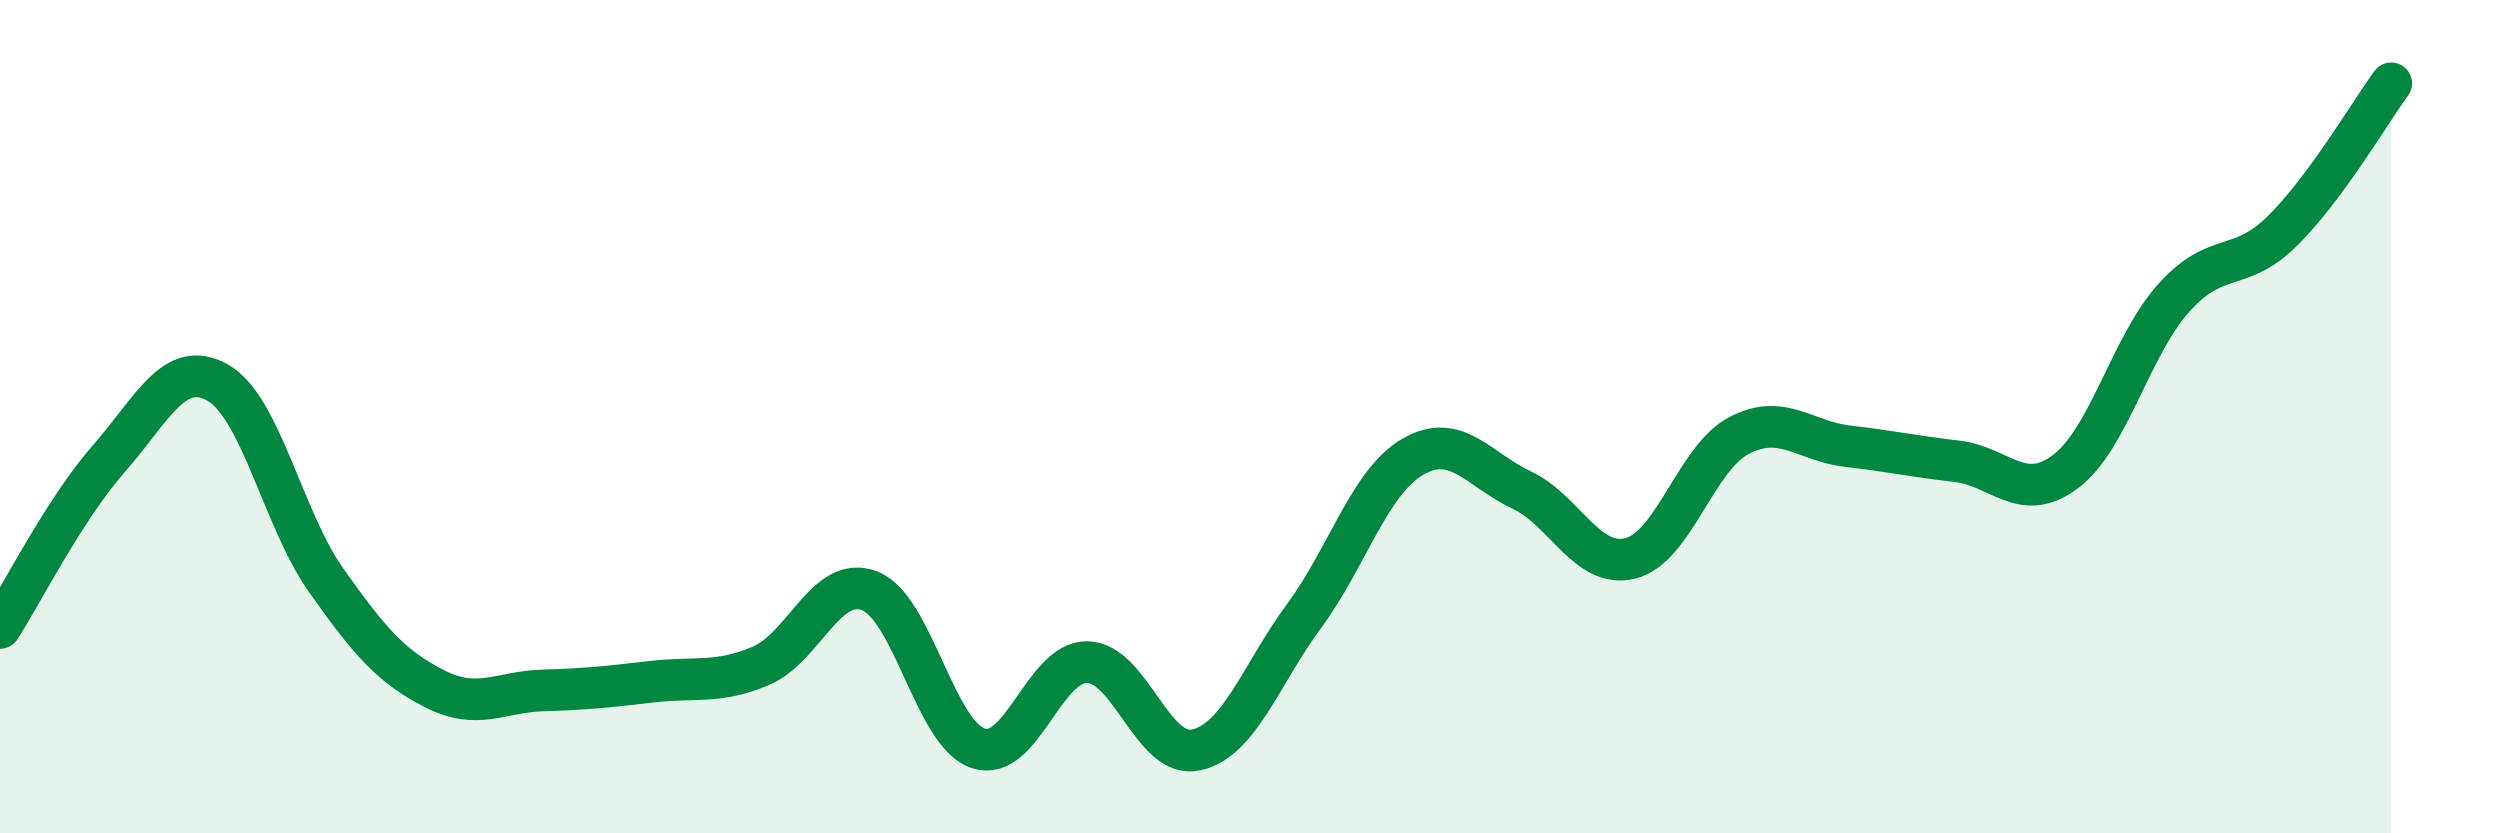
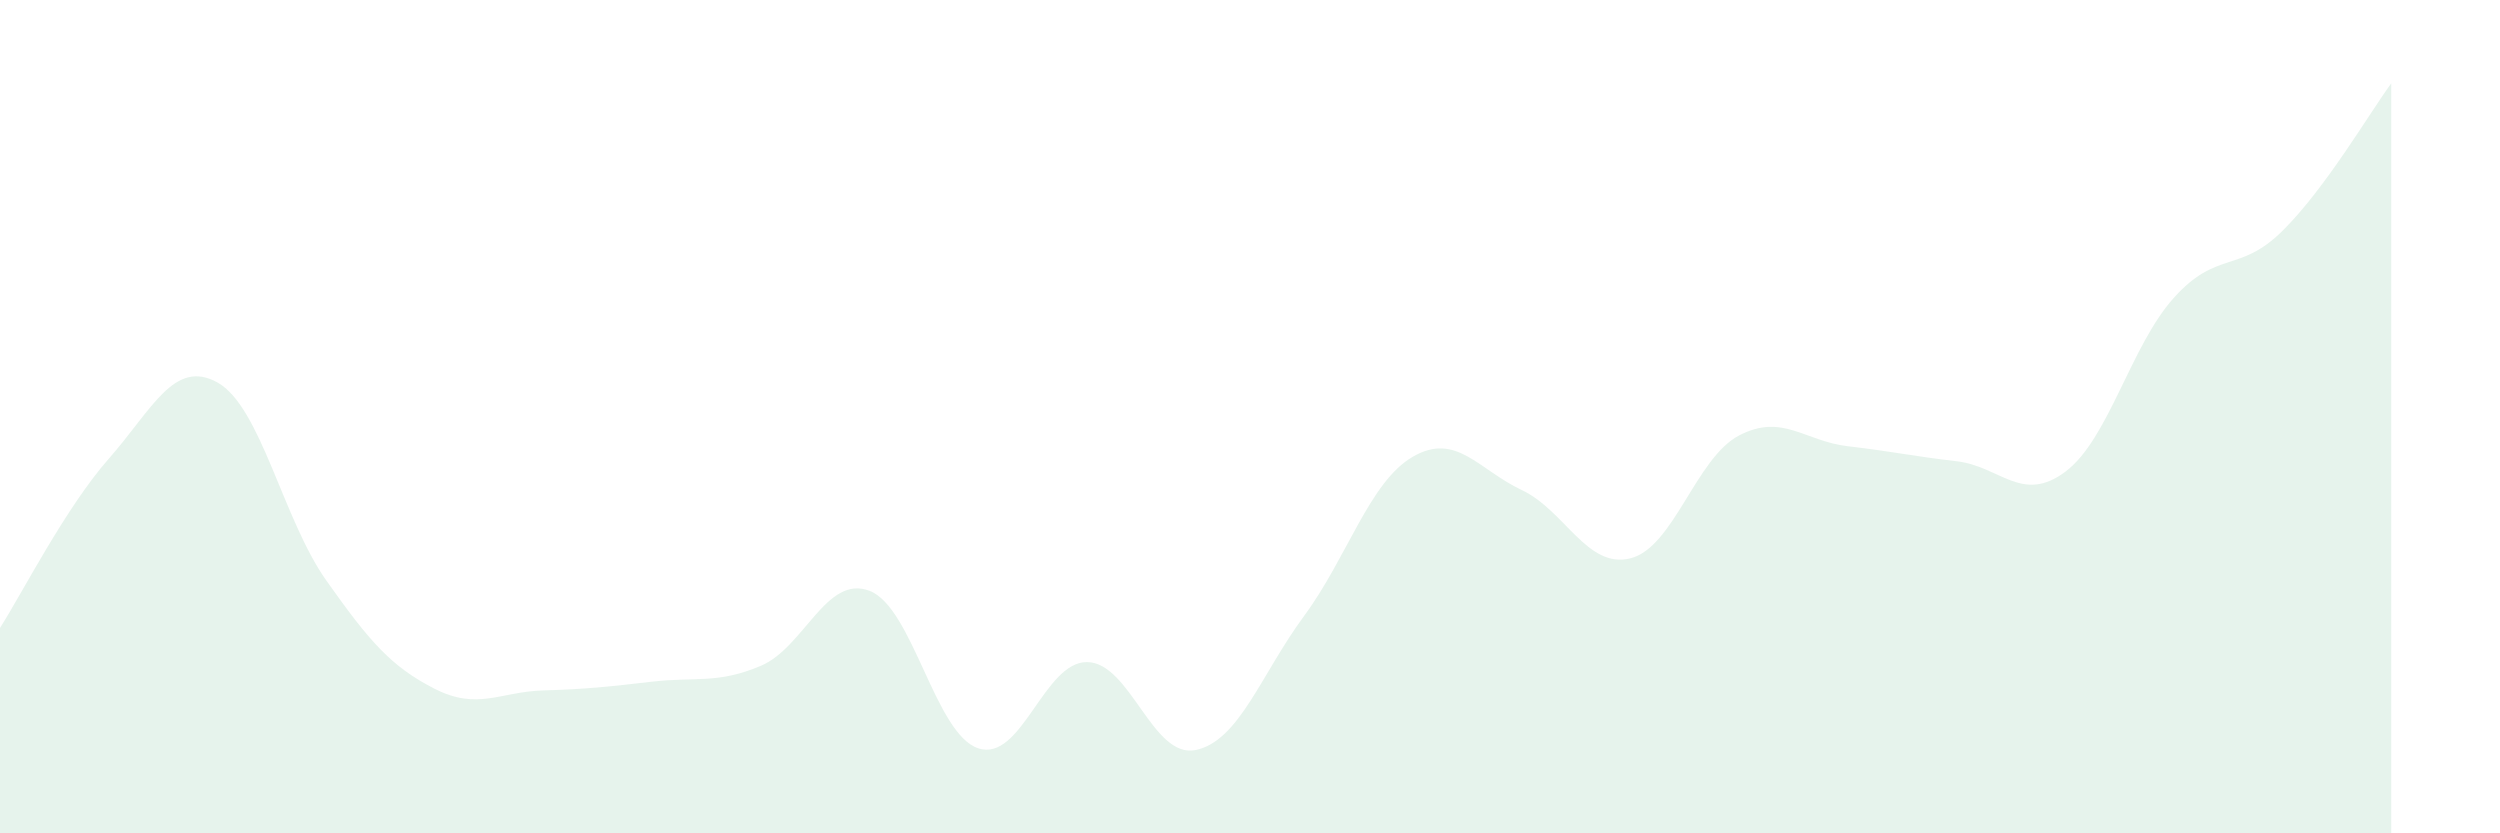
<svg xmlns="http://www.w3.org/2000/svg" width="60" height="20" viewBox="0 0 60 20">
  <path d="M 0,15.07 C 0.52,14.26 1.57,12.19 2.61,11.01 C 3.65,9.83 4.18,8.6 5.22,9.18 C 6.26,9.76 6.79,12.46 7.83,13.93 C 8.87,15.4 9.39,16 10.43,16.53 C 11.47,17.06 12,16.6 13.04,16.57 C 14.08,16.54 14.61,16.48 15.65,16.36 C 16.69,16.24 17.22,16.42 18.26,15.98 C 19.3,15.54 19.83,13.78 20.87,14.18 C 21.91,14.58 22.44,17.62 23.48,17.96 C 24.52,18.3 25.05,15.88 26.09,15.89 C 27.13,15.9 27.66,18.22 28.7,18 C 29.74,17.78 30.26,16.19 31.3,14.78 C 32.34,13.37 32.87,11.56 33.91,10.96 C 34.95,10.36 35.48,11.27 36.52,11.76 C 37.56,12.25 38.09,13.66 39.13,13.4 C 40.17,13.14 40.7,10.99 41.74,10.45 C 42.78,9.91 43.31,10.59 44.35,10.71 C 45.39,10.83 45.92,10.95 46.96,11.07 C 48,11.19 48.53,12.1 49.57,11.32 C 50.61,10.54 51.13,8.31 52.17,7.15 C 53.21,5.99 53.74,6.57 54.78,5.54 C 55.82,4.51 56.87,2.71 57.39,2L57.39 20L0 20Z" fill="#008740" opacity="0.1" stroke-linecap="round" stroke-linejoin="round" />
-   <path d="M 0,15.07 C 0.52,14.26 1.57,12.19 2.61,11.01 C 3.65,9.83 4.18,8.6 5.22,9.18 C 6.26,9.76 6.79,12.46 7.83,13.93 C 8.87,15.4 9.39,16 10.43,16.53 C 11.47,17.06 12,16.6 13.04,16.57 C 14.08,16.54 14.61,16.48 15.65,16.36 C 16.69,16.24 17.22,16.42 18.26,15.98 C 19.3,15.54 19.83,13.78 20.87,14.18 C 21.91,14.58 22.44,17.62 23.48,17.96 C 24.52,18.3 25.05,15.88 26.09,15.89 C 27.13,15.9 27.66,18.22 28.7,18 C 29.74,17.78 30.26,16.19 31.3,14.78 C 32.34,13.37 32.87,11.56 33.91,10.96 C 34.95,10.36 35.48,11.27 36.52,11.76 C 37.56,12.25 38.09,13.66 39.13,13.4 C 40.17,13.14 40.7,10.99 41.74,10.45 C 42.78,9.91 43.31,10.59 44.35,10.71 C 45.39,10.83 45.92,10.95 46.96,11.07 C 48,11.19 48.53,12.1 49.57,11.32 C 50.61,10.54 51.13,8.31 52.17,7.15 C 53.21,5.99 53.74,6.57 54.78,5.54 C 55.82,4.51 56.87,2.71 57.39,2" stroke="#008740" stroke-width="1" fill="none" stroke-linecap="round" stroke-linejoin="round" />
</svg>